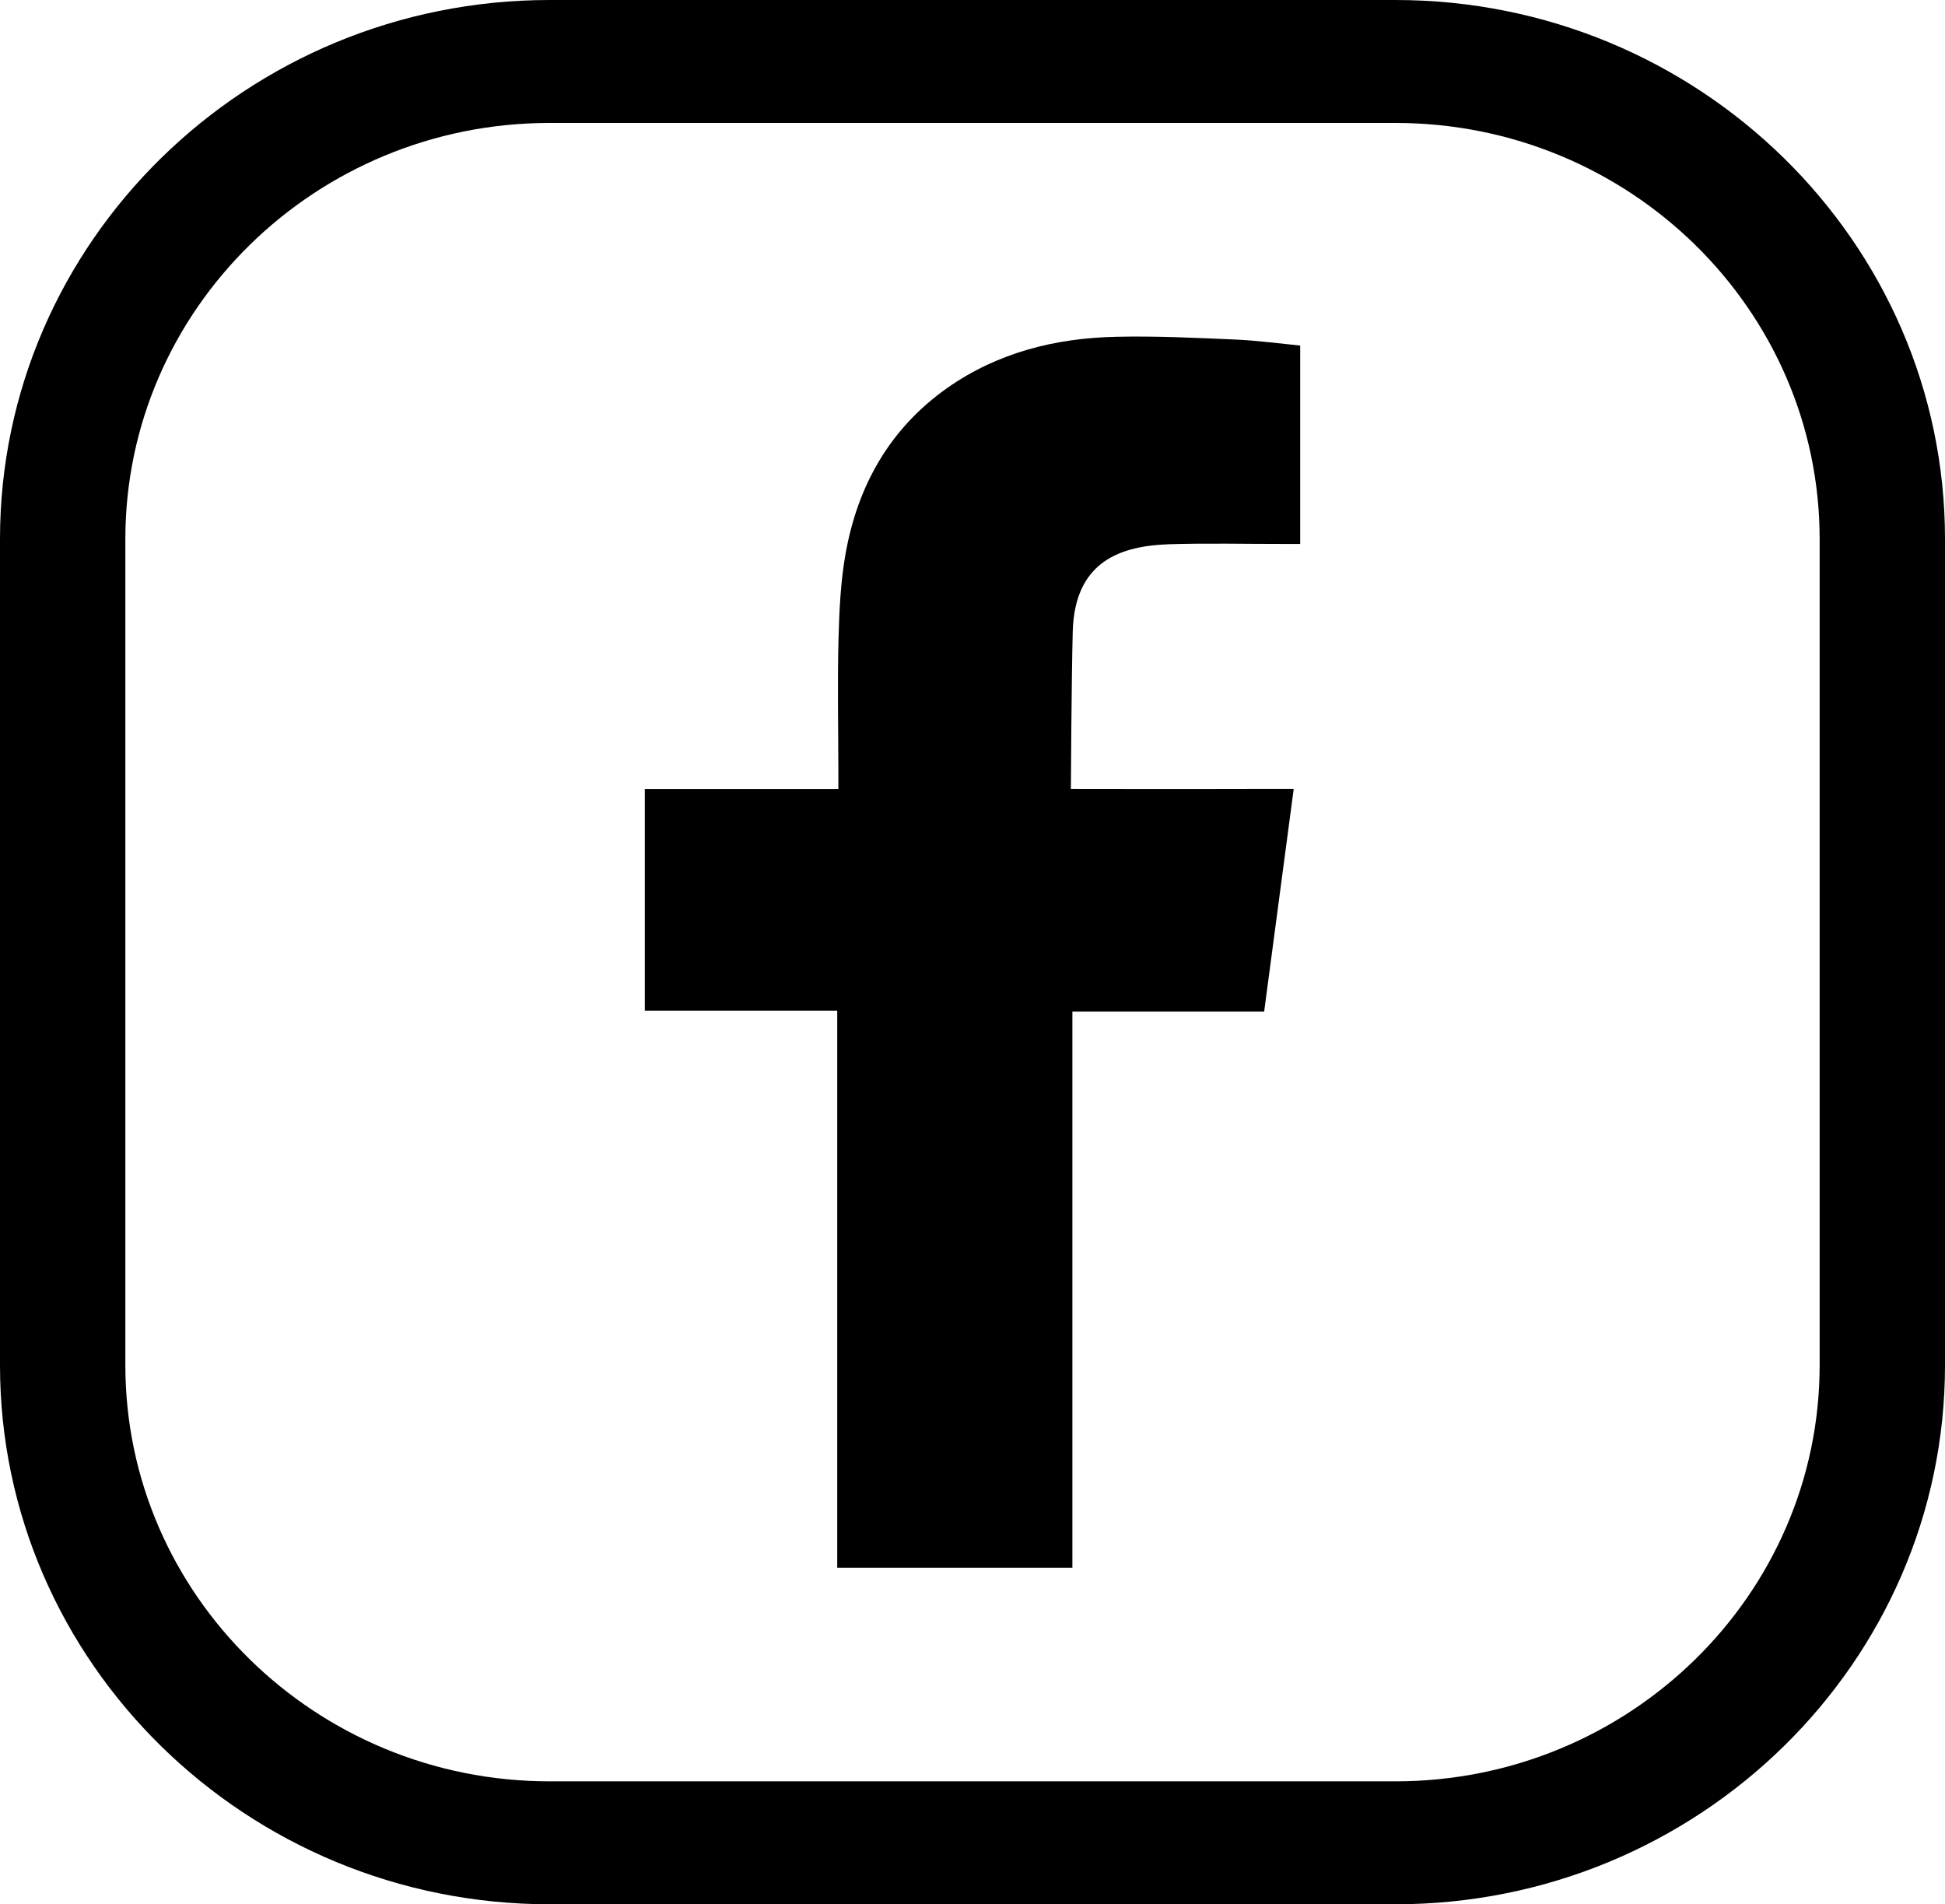
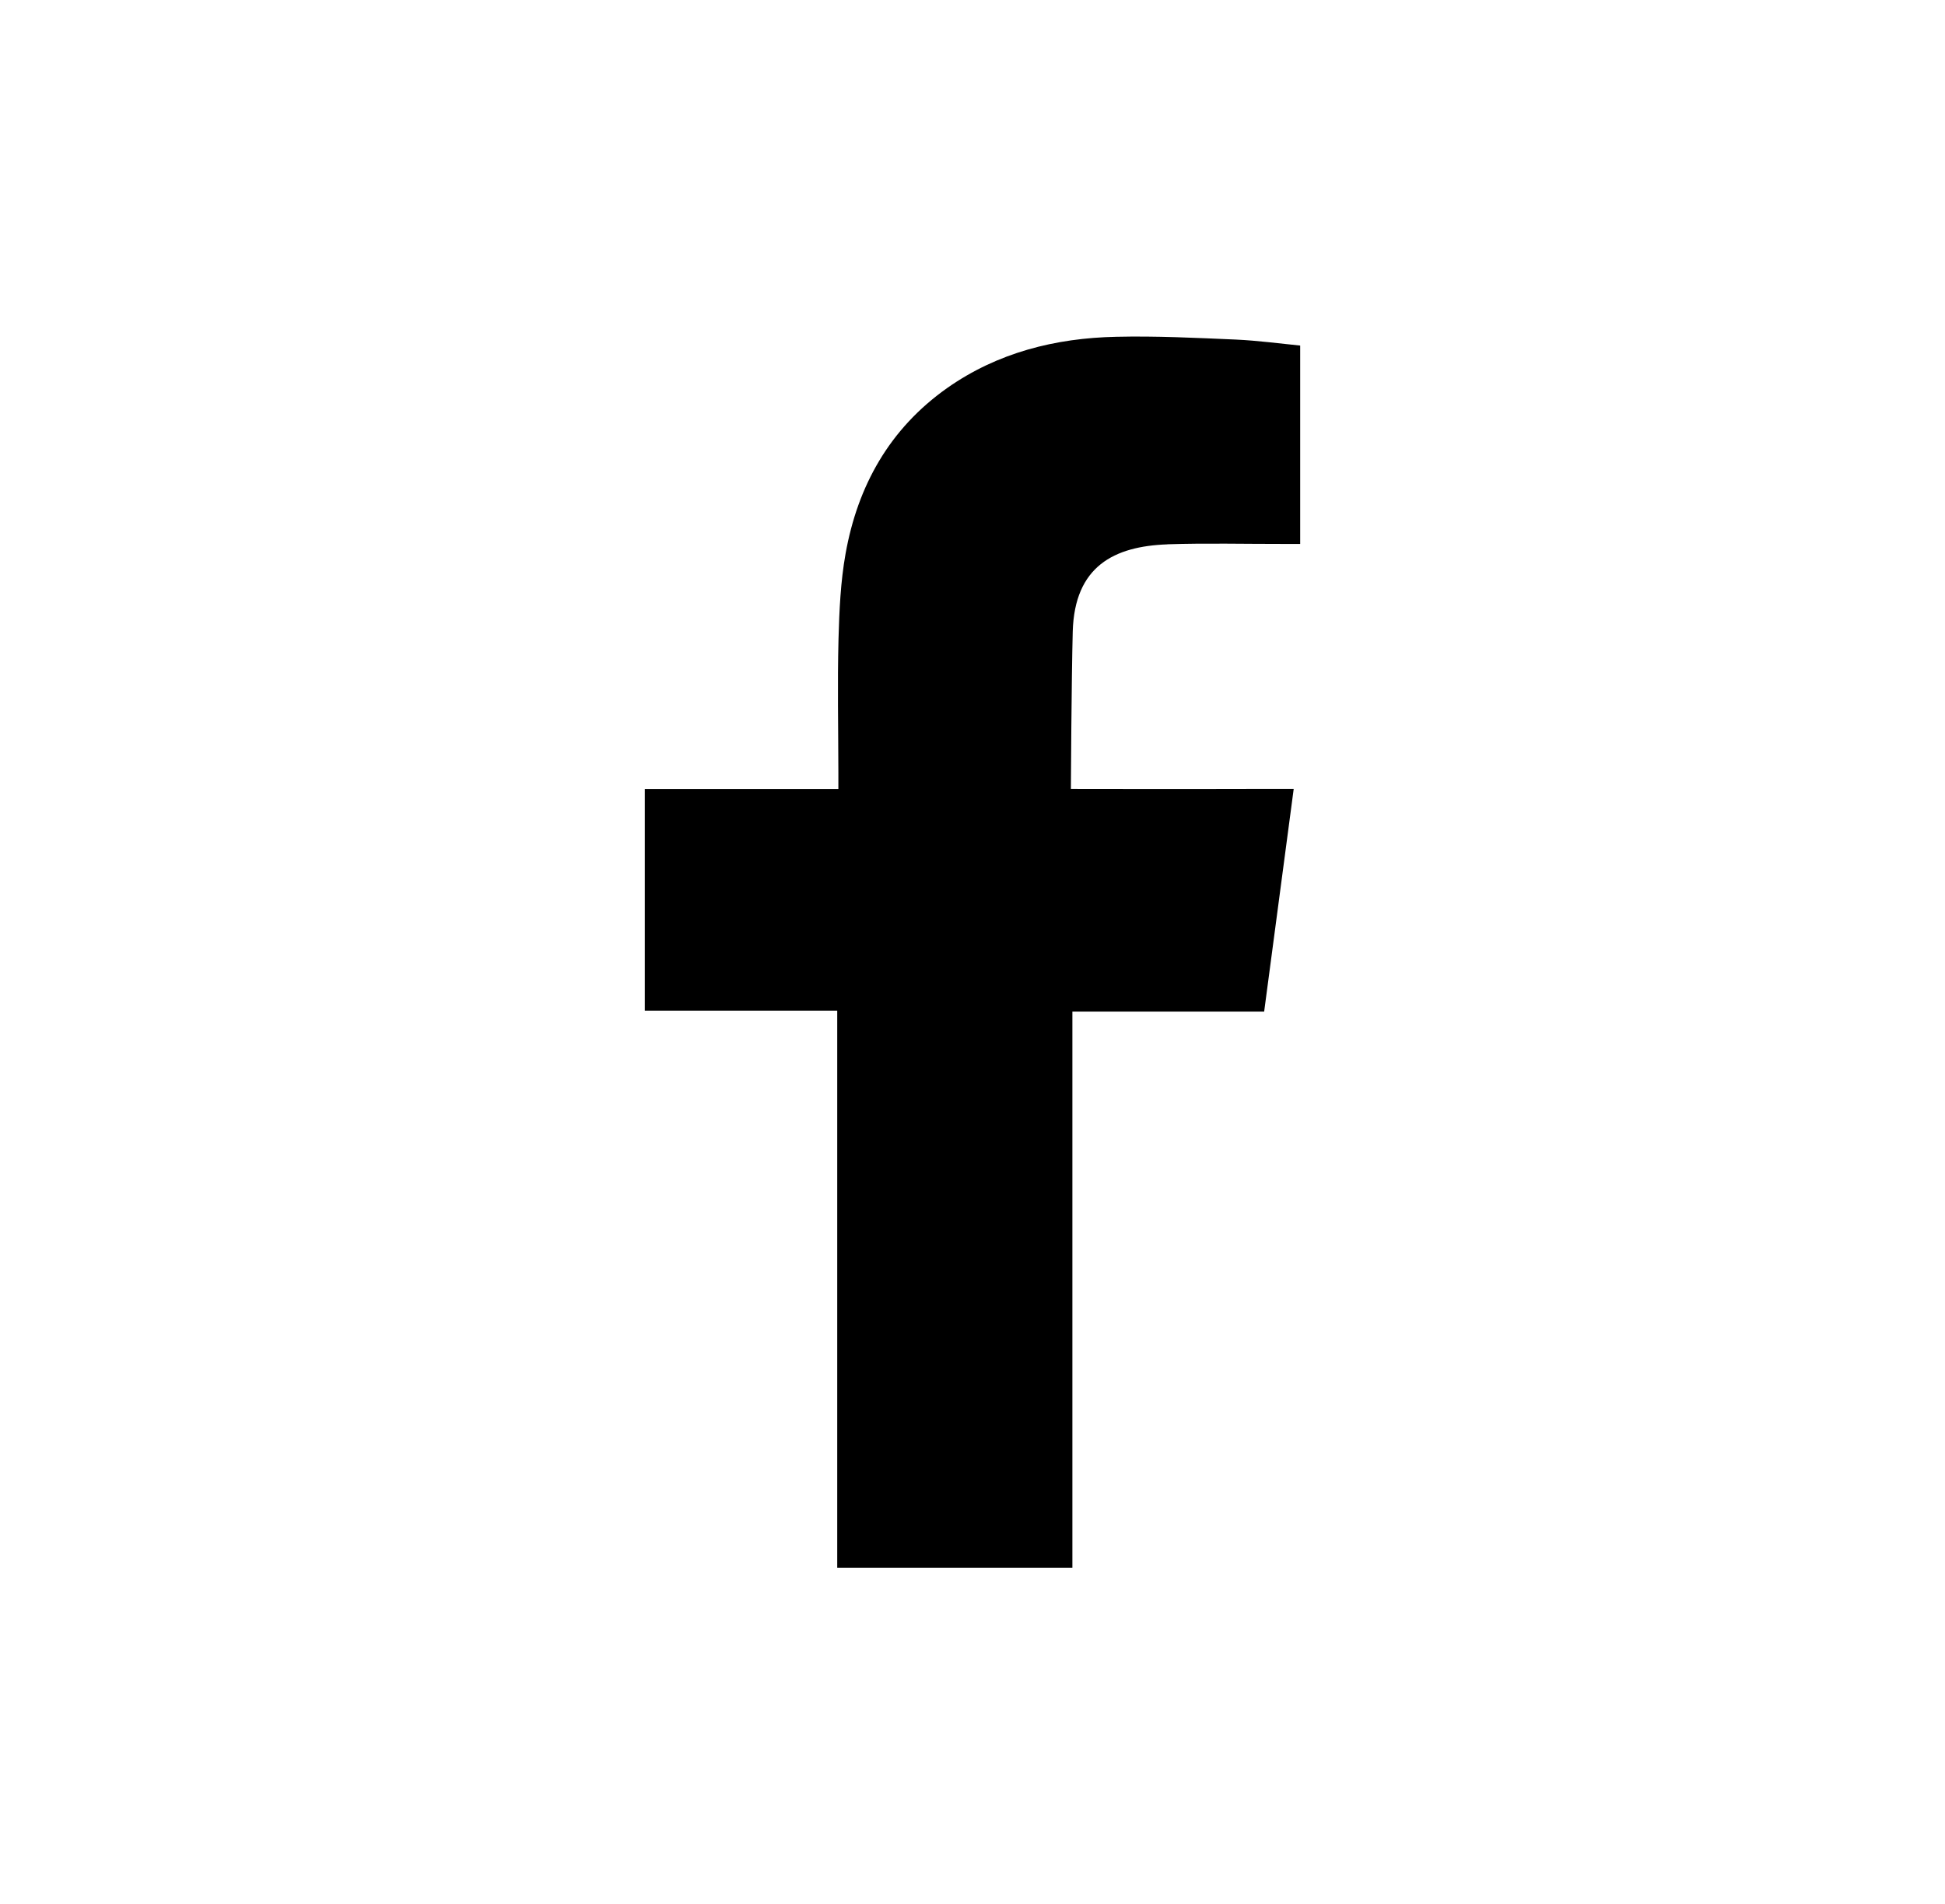
<svg xmlns="http://www.w3.org/2000/svg" id="Layer_2" viewBox="0 0 272.62 266.88">
  <defs>
    <style>.cls-1{fill-rule:evenodd;}.cls-1,.cls-2{fill:#000;stroke-width:0px;}</style>
  </defs>
  <g id="_ÎÓÈ_1">
-     <path class="cls-2" d="M195.59,266.88h-118.56C34.56,266.88,0,232.99,0,191.33v-115.78C0,33.89,34.56,0,77.03,0h118.56c42.48,0,77.03,33.89,77.03,75.55v115.78c0,41.66-34.56,75.55-77.03,75.55ZM77.03,17.23c-32.79,0-59.46,26.16-59.46,58.32v115.78c0,32.16,26.67,58.32,59.46,58.32h118.56c32.79,0,59.46-26.16,59.46-58.32v-115.78c0-32.16-26.67-58.32-59.46-58.32h-118.56Z" />
    <path class="cls-1" d="M163.63,76.28c5.45-.18,10.9-.04,16.36-.05h2.25v-27.8c-2.91-.29-5.96-.7-9.01-.84-5.59-.24-11.19-.52-16.78-.39-8.54.18-16.63,2.22-23.69,7.18-8.1,5.72-12.55,13.74-14.24,23.21-.7,3.91-.88,7.96-.99,11.93-.16,6.24-.03,12.48-.02,18.72v2.34h-27.13v31.06h26.97v78.07h32.96v-77.94h26.88c1.38-10.33,2.72-20.55,4.14-31.2-2.16,0-4.1,0-6.04,0-7.64.03-25.19,0-25.19,0,0,0,.08-15.39.26-22.07.26-9.15,5.8-11.94,13.27-12.21Z" />
  </g>
</svg>